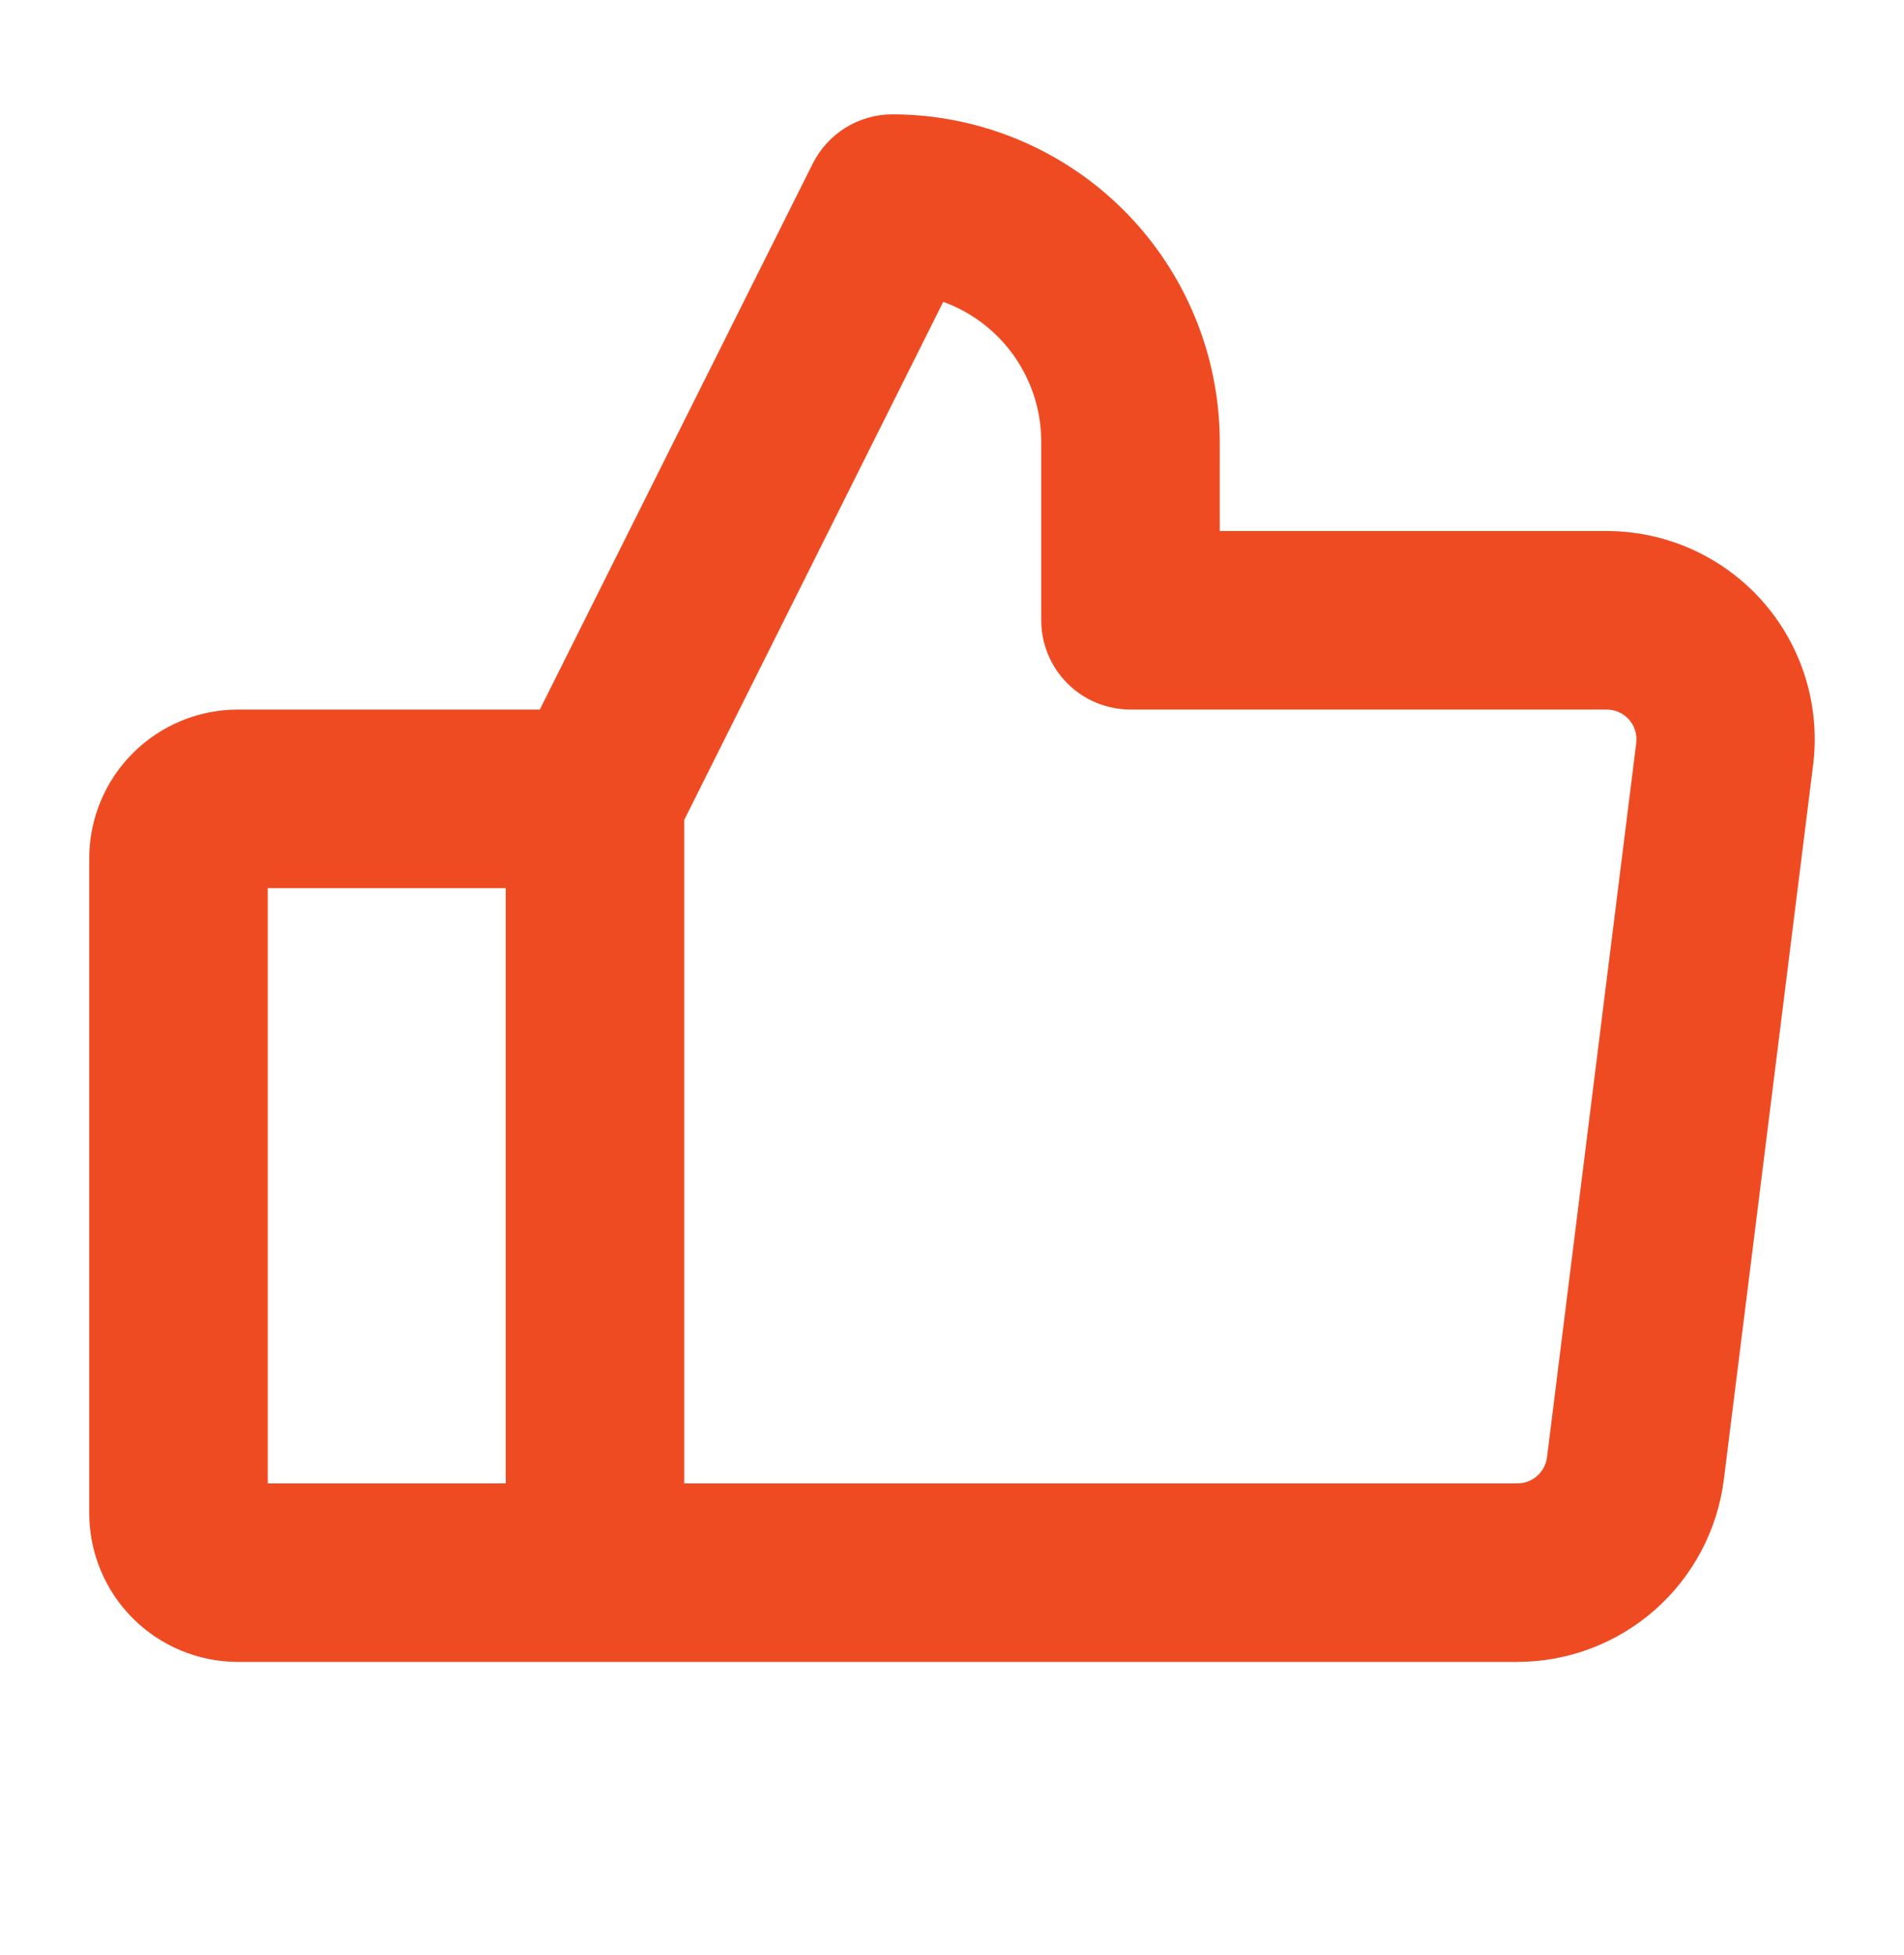
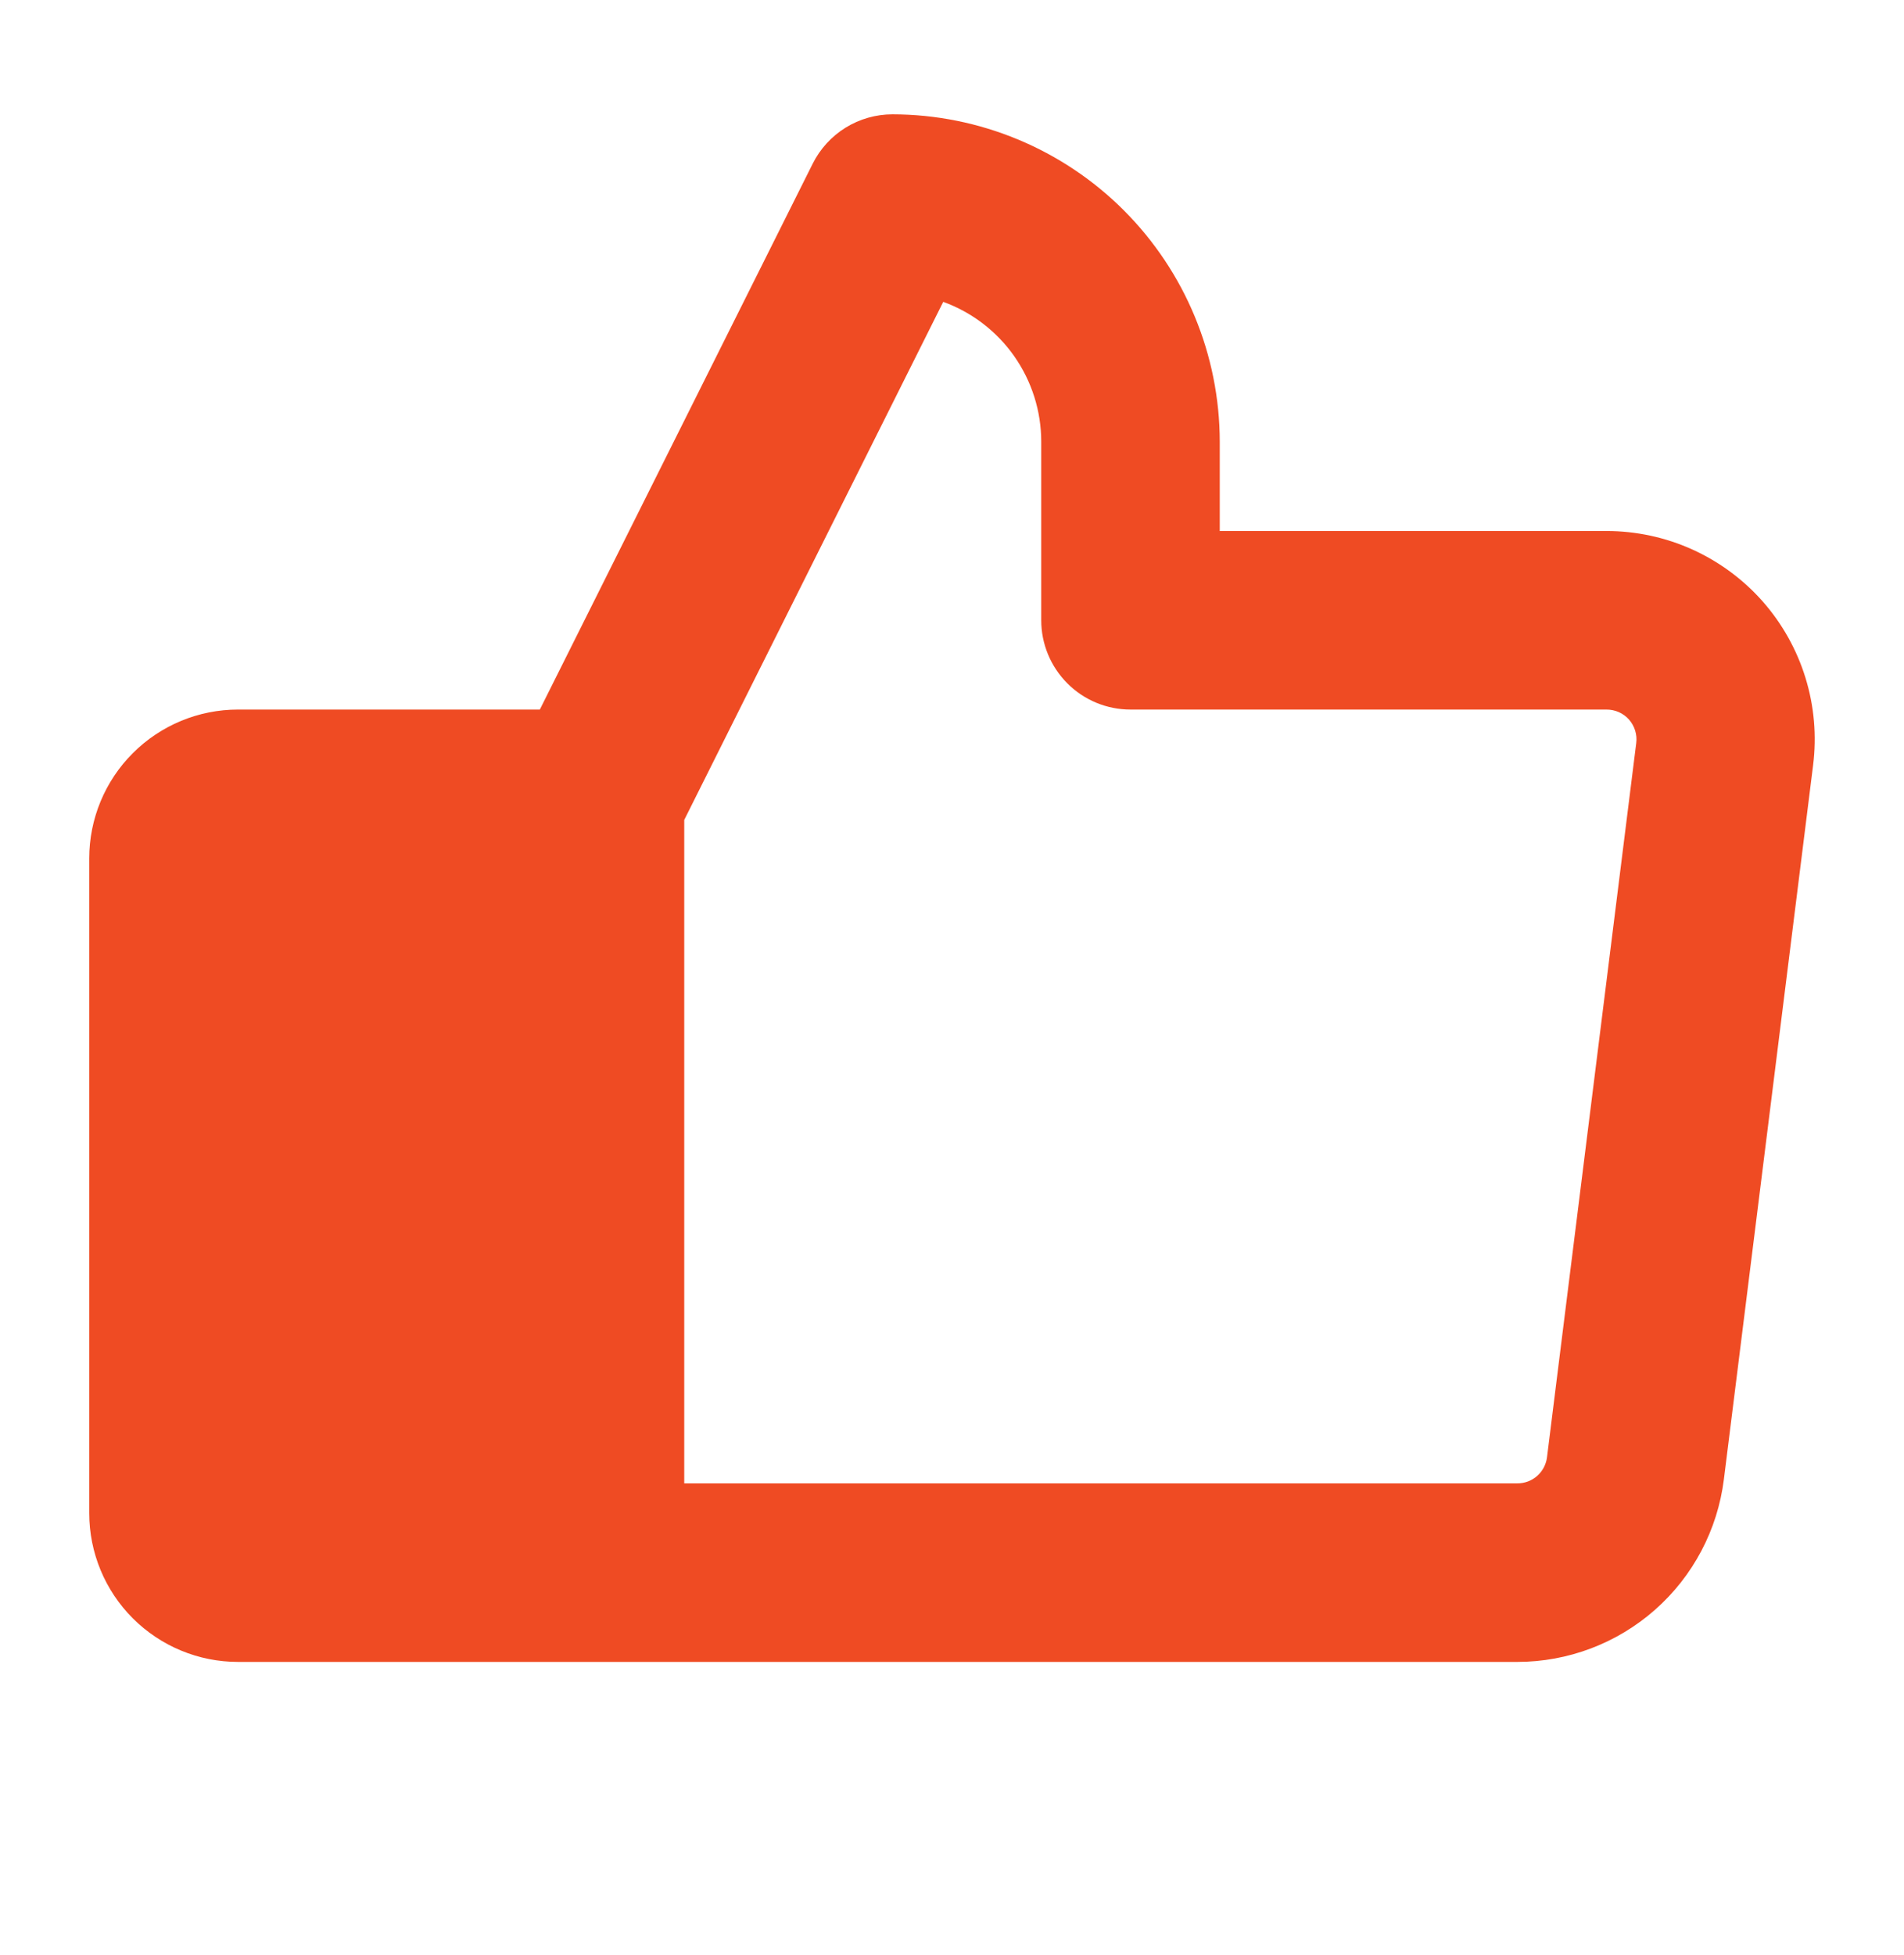
<svg xmlns="http://www.w3.org/2000/svg" width="38" height="39" viewBox="0 0 38 39" fill="none">
-   <path d="M35.18 11.999C34.789 11.557 34.31 11.204 33.772 10.961C33.235 10.719 32.652 10.594 32.062 10.594H24.344V8.812C24.342 7.081 23.653 5.421 22.429 4.196C21.204 2.972 19.544 2.283 17.812 2.281C17.482 2.281 17.158 2.373 16.876 2.547C16.595 2.721 16.368 2.97 16.22 3.265L10.774 14.156H4.75C3.963 14.156 3.208 14.469 2.651 15.026C2.094 15.582 1.781 16.338 1.781 17.125V30.188C1.781 30.975 2.094 31.73 2.651 32.287C3.208 32.843 3.963 33.156 4.75 33.156H30.281C31.294 33.156 32.272 32.786 33.032 32.115C33.791 31.445 34.279 30.52 34.405 29.515L36.186 15.265C36.259 14.681 36.208 14.087 36.034 13.524C35.861 12.961 35.569 12.441 35.18 11.999ZM5.344 17.719H10.094V29.594H5.344V17.719ZM32.656 14.824L30.875 29.074C30.857 29.218 30.786 29.351 30.677 29.447C30.567 29.543 30.427 29.595 30.281 29.594H13.656V16.358L18.825 6.022C19.398 6.23 19.893 6.609 20.243 7.108C20.593 7.608 20.781 8.203 20.781 8.812V12.375C20.781 12.847 20.969 13.3 21.303 13.634C21.637 13.969 22.09 14.156 22.562 14.156H32.062C32.147 14.156 32.231 14.173 32.308 14.207C32.386 14.242 32.455 14.292 32.511 14.355C32.567 14.419 32.609 14.493 32.634 14.574C32.659 14.655 32.667 14.74 32.656 14.824Z" fill="#EF4B23" />
+   <path d="M35.18 11.999C34.789 11.557 34.31 11.204 33.772 10.961C33.235 10.719 32.652 10.594 32.062 10.594H24.344V8.812C24.342 7.081 23.653 5.421 22.429 4.196C21.204 2.972 19.544 2.283 17.812 2.281C17.482 2.281 17.158 2.373 16.876 2.547C16.595 2.721 16.368 2.97 16.22 3.265L10.774 14.156H4.75C3.963 14.156 3.208 14.469 2.651 15.026C2.094 15.582 1.781 16.338 1.781 17.125V30.188C1.781 30.975 2.094 31.73 2.651 32.287C3.208 32.843 3.963 33.156 4.75 33.156H30.281C31.294 33.156 32.272 32.786 33.032 32.115C33.791 31.445 34.279 30.52 34.405 29.515L36.186 15.265C36.259 14.681 36.208 14.087 36.034 13.524C35.861 12.961 35.569 12.441 35.18 11.999ZM5.344 17.719H10.094H5.344V17.719ZM32.656 14.824L30.875 29.074C30.857 29.218 30.786 29.351 30.677 29.447C30.567 29.543 30.427 29.595 30.281 29.594H13.656V16.358L18.825 6.022C19.398 6.23 19.893 6.609 20.243 7.108C20.593 7.608 20.781 8.203 20.781 8.812V12.375C20.781 12.847 20.969 13.3 21.303 13.634C21.637 13.969 22.09 14.156 22.562 14.156H32.062C32.147 14.156 32.231 14.173 32.308 14.207C32.386 14.242 32.455 14.292 32.511 14.355C32.567 14.419 32.609 14.493 32.634 14.574C32.659 14.655 32.667 14.74 32.656 14.824Z" fill="#EF4B23" />
</svg>